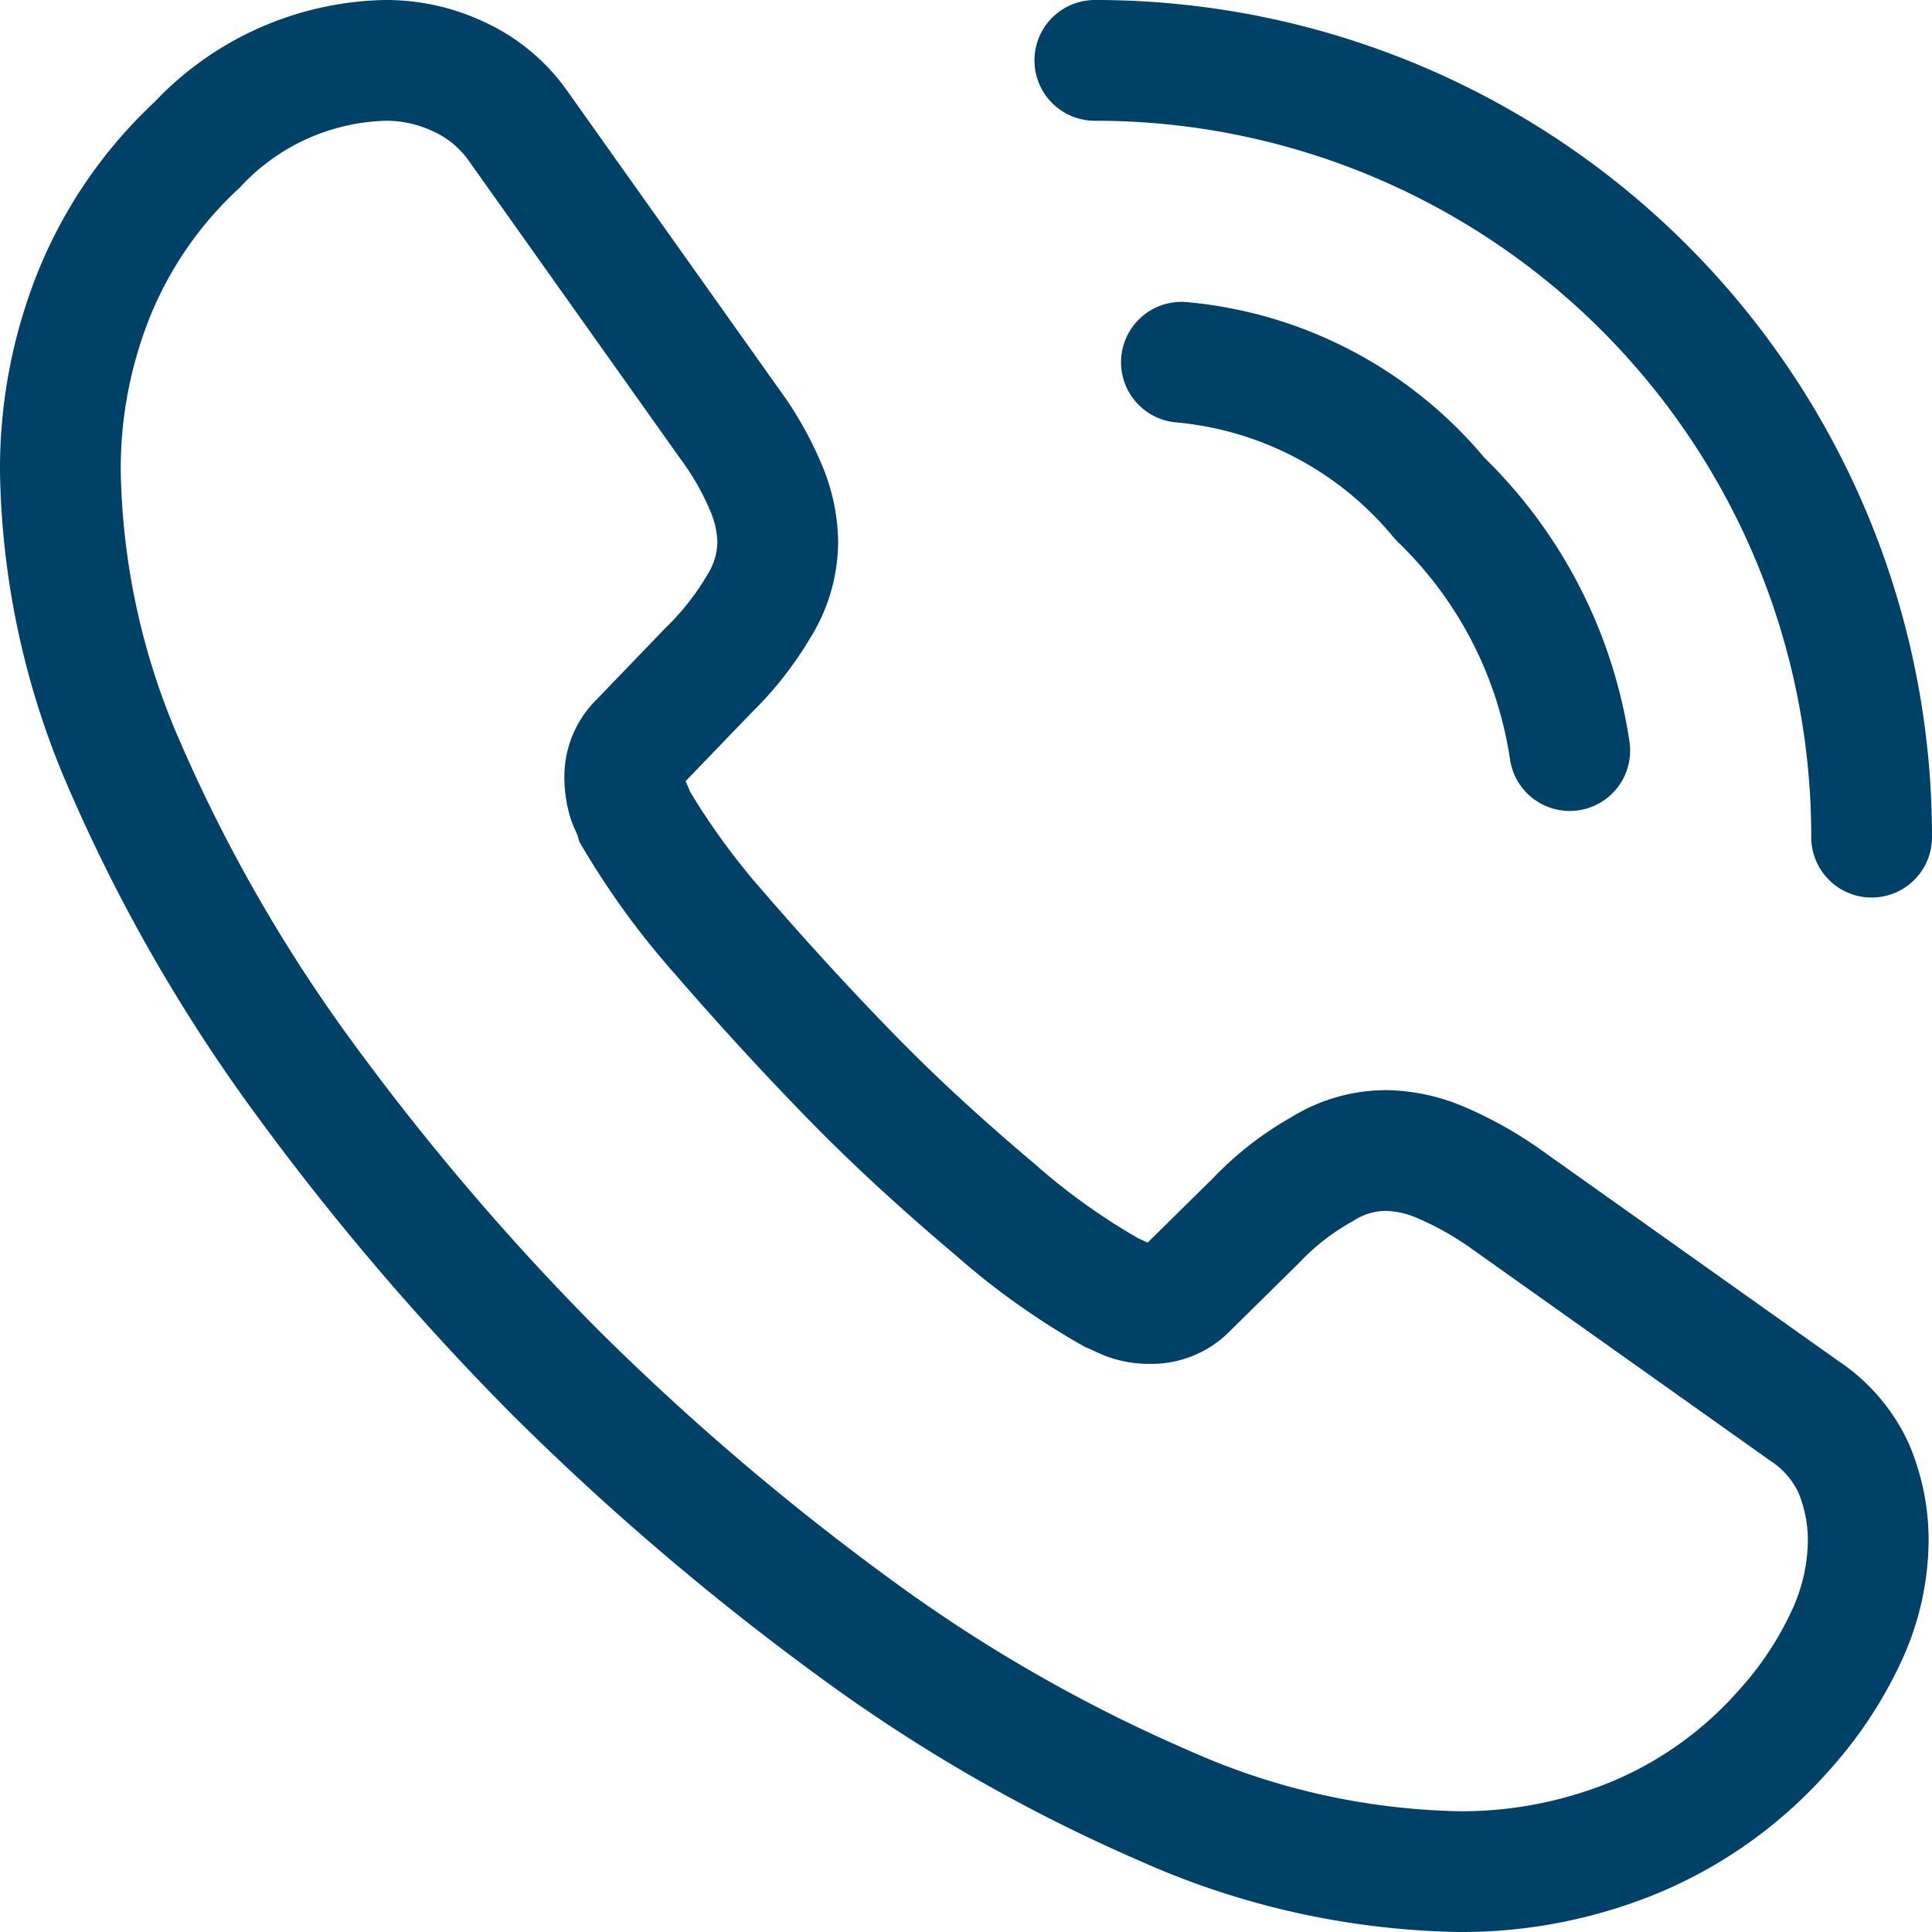
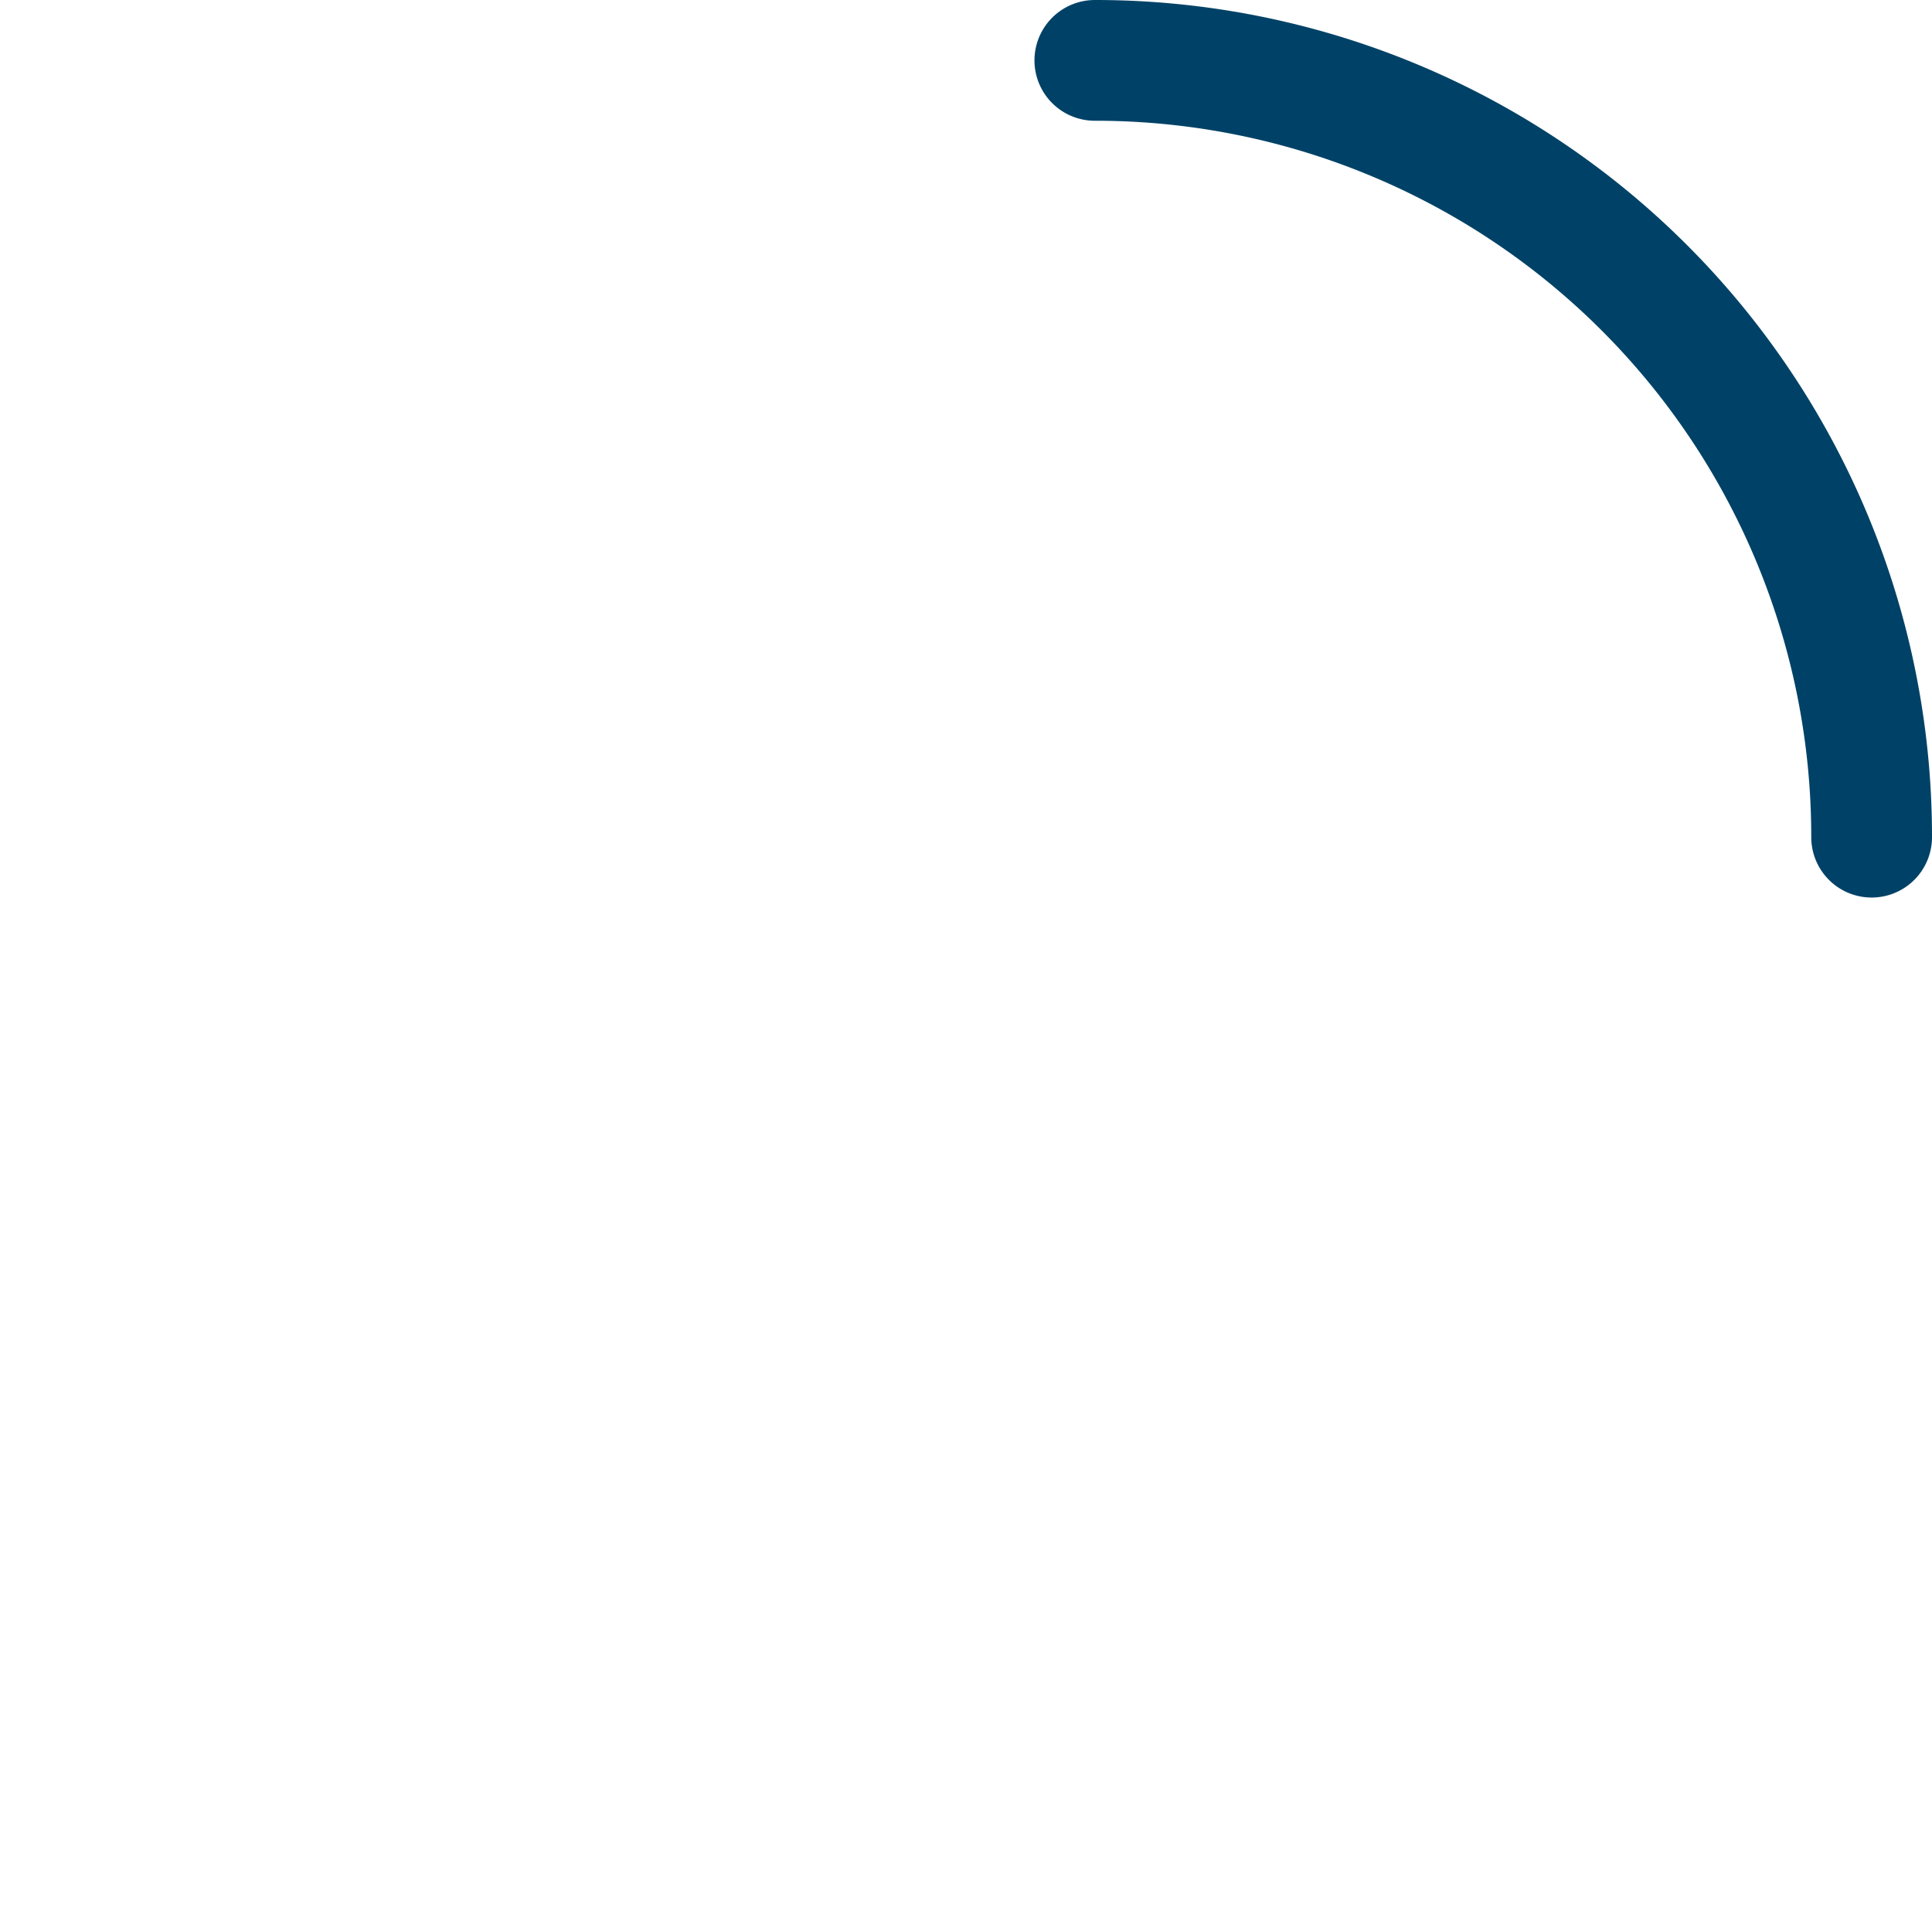
<svg xmlns="http://www.w3.org/2000/svg" width="16" height="16" viewBox="0 0 16 16">
  <g id="Group_2713" data-name="Group 2713" transform="translate(-1.5 -1.5)">
-     <path id="Path_5569" data-name="Path 5569" d="M16.972,14.247a1.91,1.91,0,0,1-.187.817,3.1,3.1,0,0,1-.51.765,3.38,3.38,0,0,1-1.23.885A3.764,3.764,0,0,1,13.584,17a6.246,6.246,0,0,1-2.444-.547A13.168,13.168,0,0,1,8.56,14.968a21.557,21.557,0,0,1-2.459-2.1,21.308,21.308,0,0,1-2.092-2.452A13.372,13.372,0,0,1,2.54,7.858,6.319,6.319,0,0,1,2,5.405a3.881,3.881,0,0,1,.27-1.447A3.452,3.452,0,0,1,3.132,2.7,2.2,2.2,0,0,1,4.692,2a1.409,1.409,0,0,1,.607.135,1.222,1.222,0,0,1,.5.42L7.541,5.008a2.567,2.567,0,0,1,.3.525,1.186,1.186,0,0,1,.1.457,1.018,1.018,0,0,1-.157.532,2.551,2.551,0,0,1-.42.533l-.57.592a.4.4,0,0,0-.12.3A.681.681,0,0,0,6.7,8.12c.022.06.045.1.06.15a6.224,6.224,0,0,0,.7.96c.337.39.7.788,1.087,1.185s.795.765,1.192,1.1a5.754,5.754,0,0,0,.967.69c.037.015.082.038.135.06a.517.517,0,0,0,.187.03.412.412,0,0,0,.307-.128l.57-.562a2.3,2.3,0,0,1,.54-.42,1,1,0,0,1,.532-.157,1.2,1.2,0,0,1,.457.1,2.9,2.9,0,0,1,.525.293l2.482,1.762a1.138,1.138,0,0,1,.412.48A1.539,1.539,0,0,1,16.972,14.247Z" fill="none" stroke="#004267" stroke-width="1" />
-     <path id="Path_5570" data-name="Path 5570" d="M18.216,8.716A3.644,3.644,0,0,0,17.141,6.63,3.139,3.139,0,0,0,15,5.5" transform="translate(-3.716 -1)" fill="none" stroke="#004267" stroke-linecap="round" stroke-linejoin="round" stroke-width="1" />
    <path id="Path_5571" data-name="Path 5571" d="M21.433,8.433A6.428,6.428,0,0,0,15,2" transform="translate(-4.433)" fill="none" stroke="#004267" stroke-linecap="round" stroke-linejoin="round" stroke-width="1" />
  </g>
</svg>